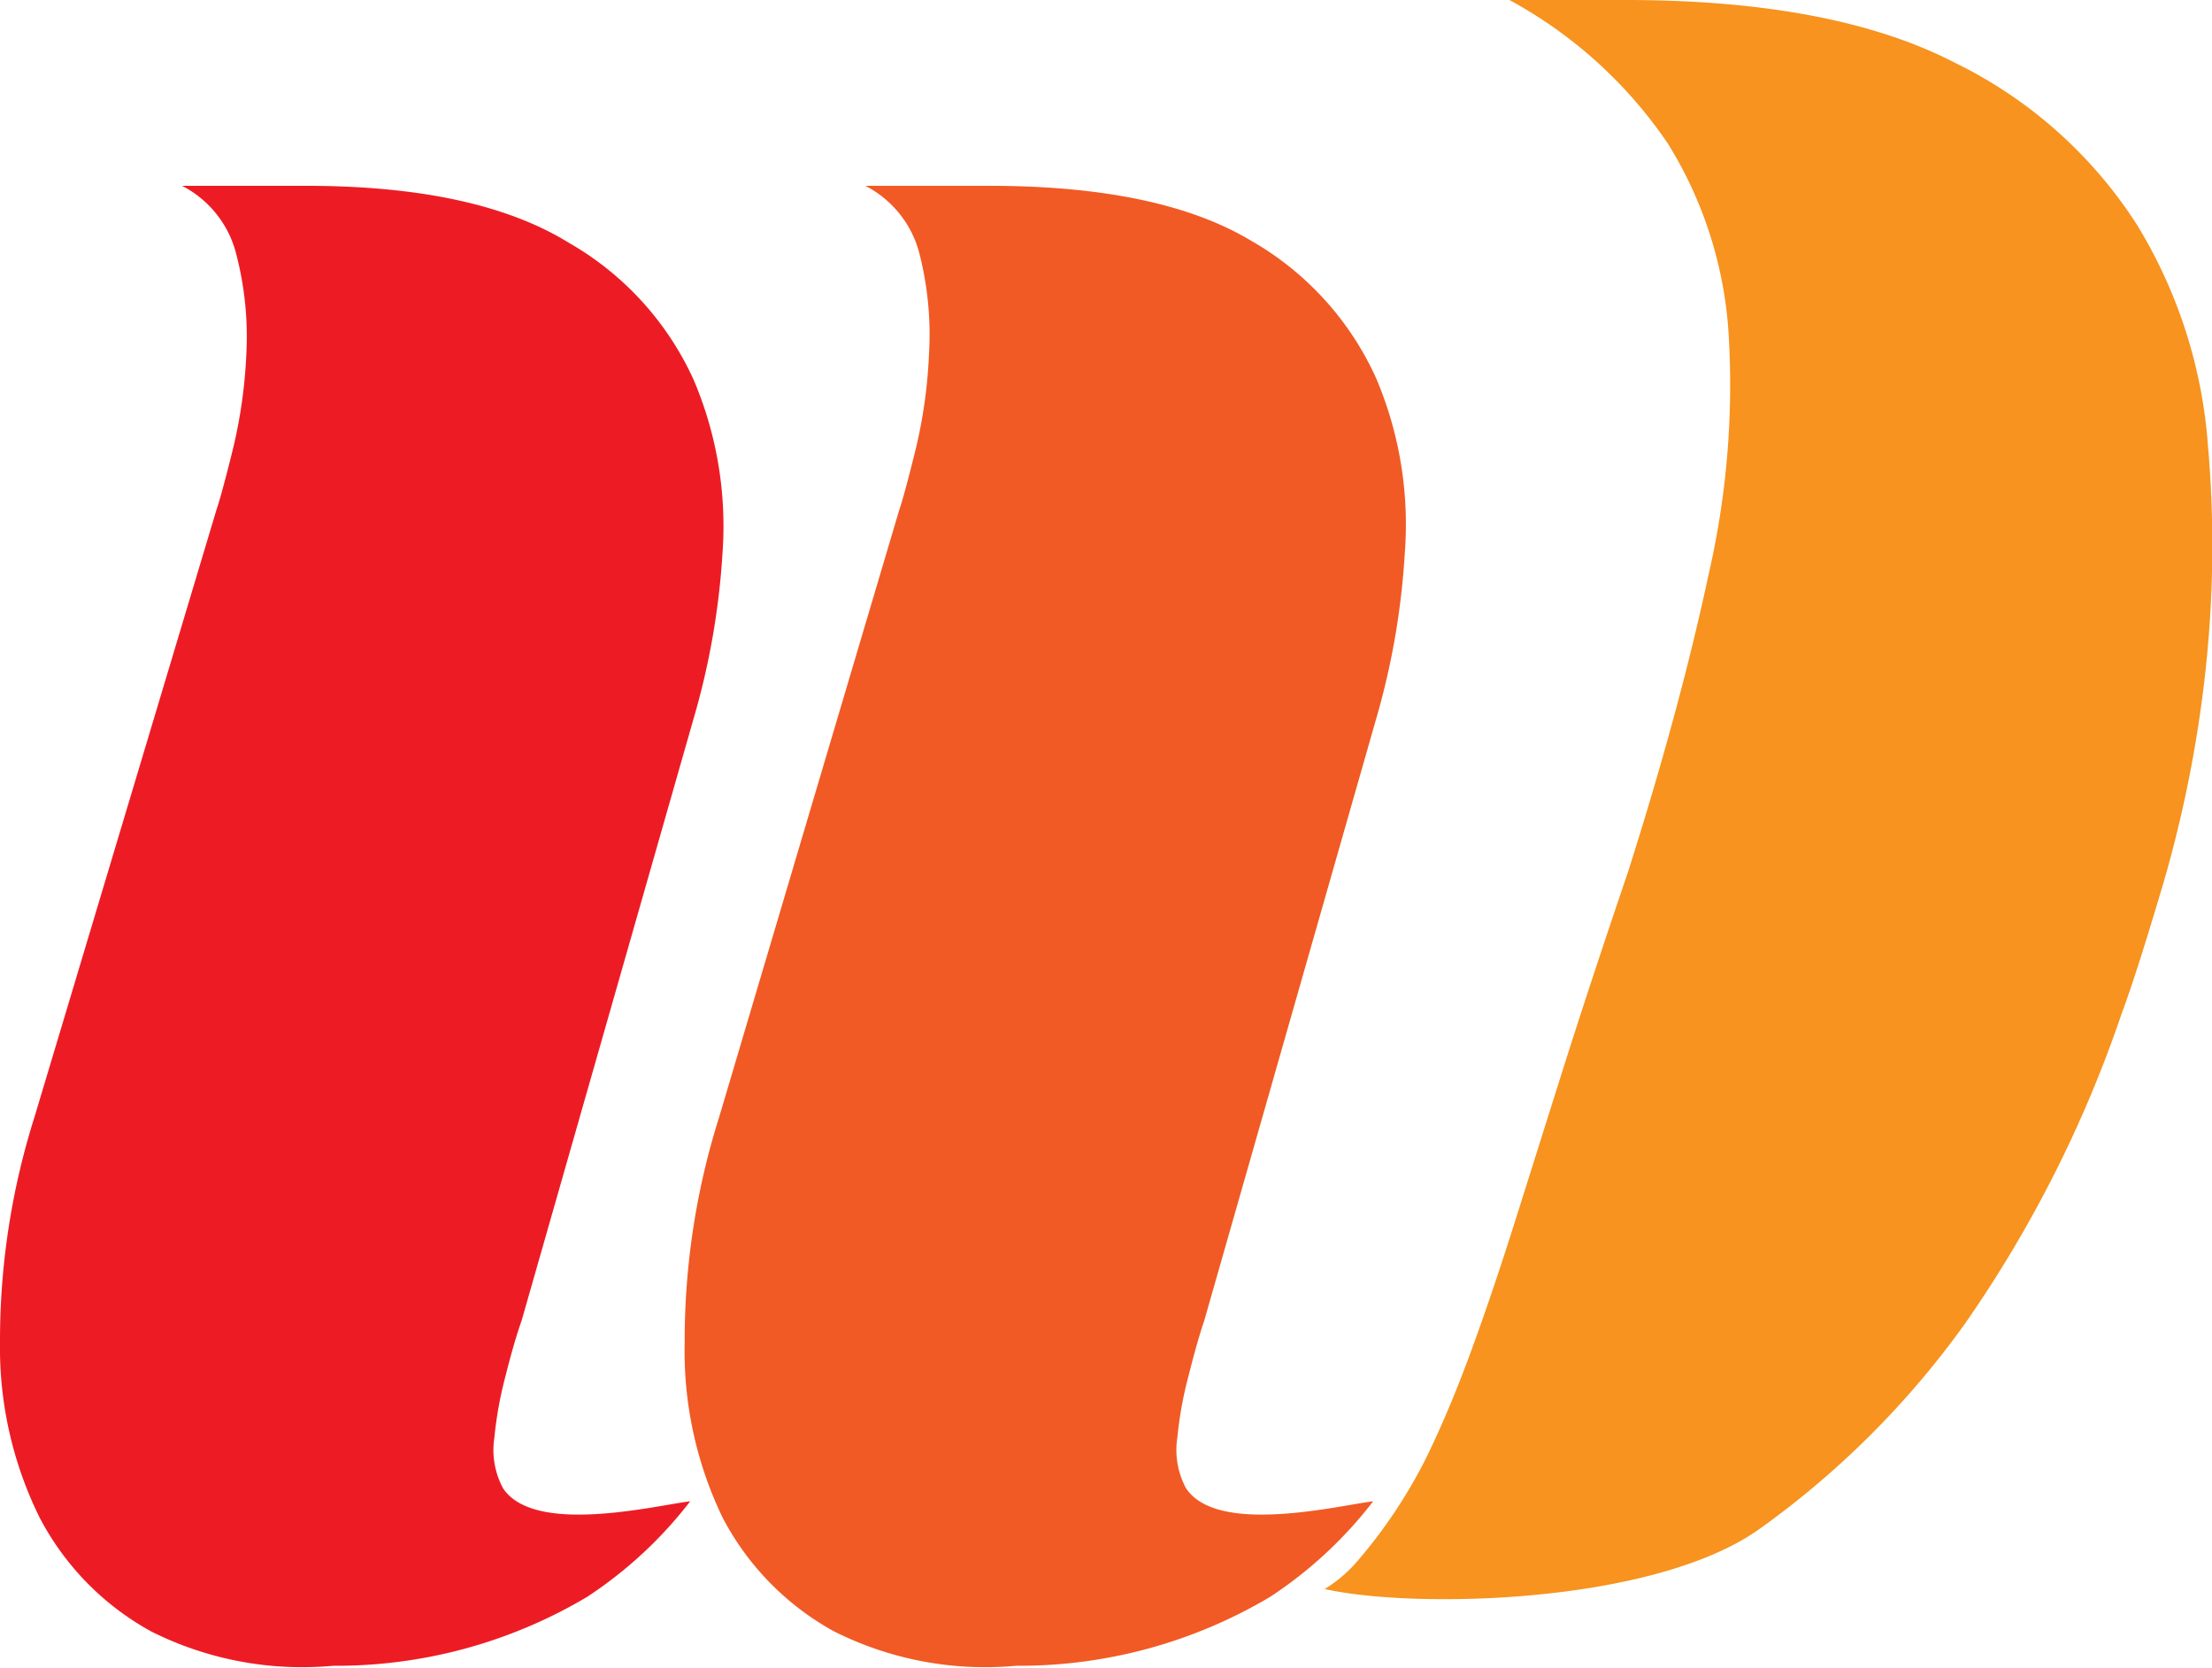
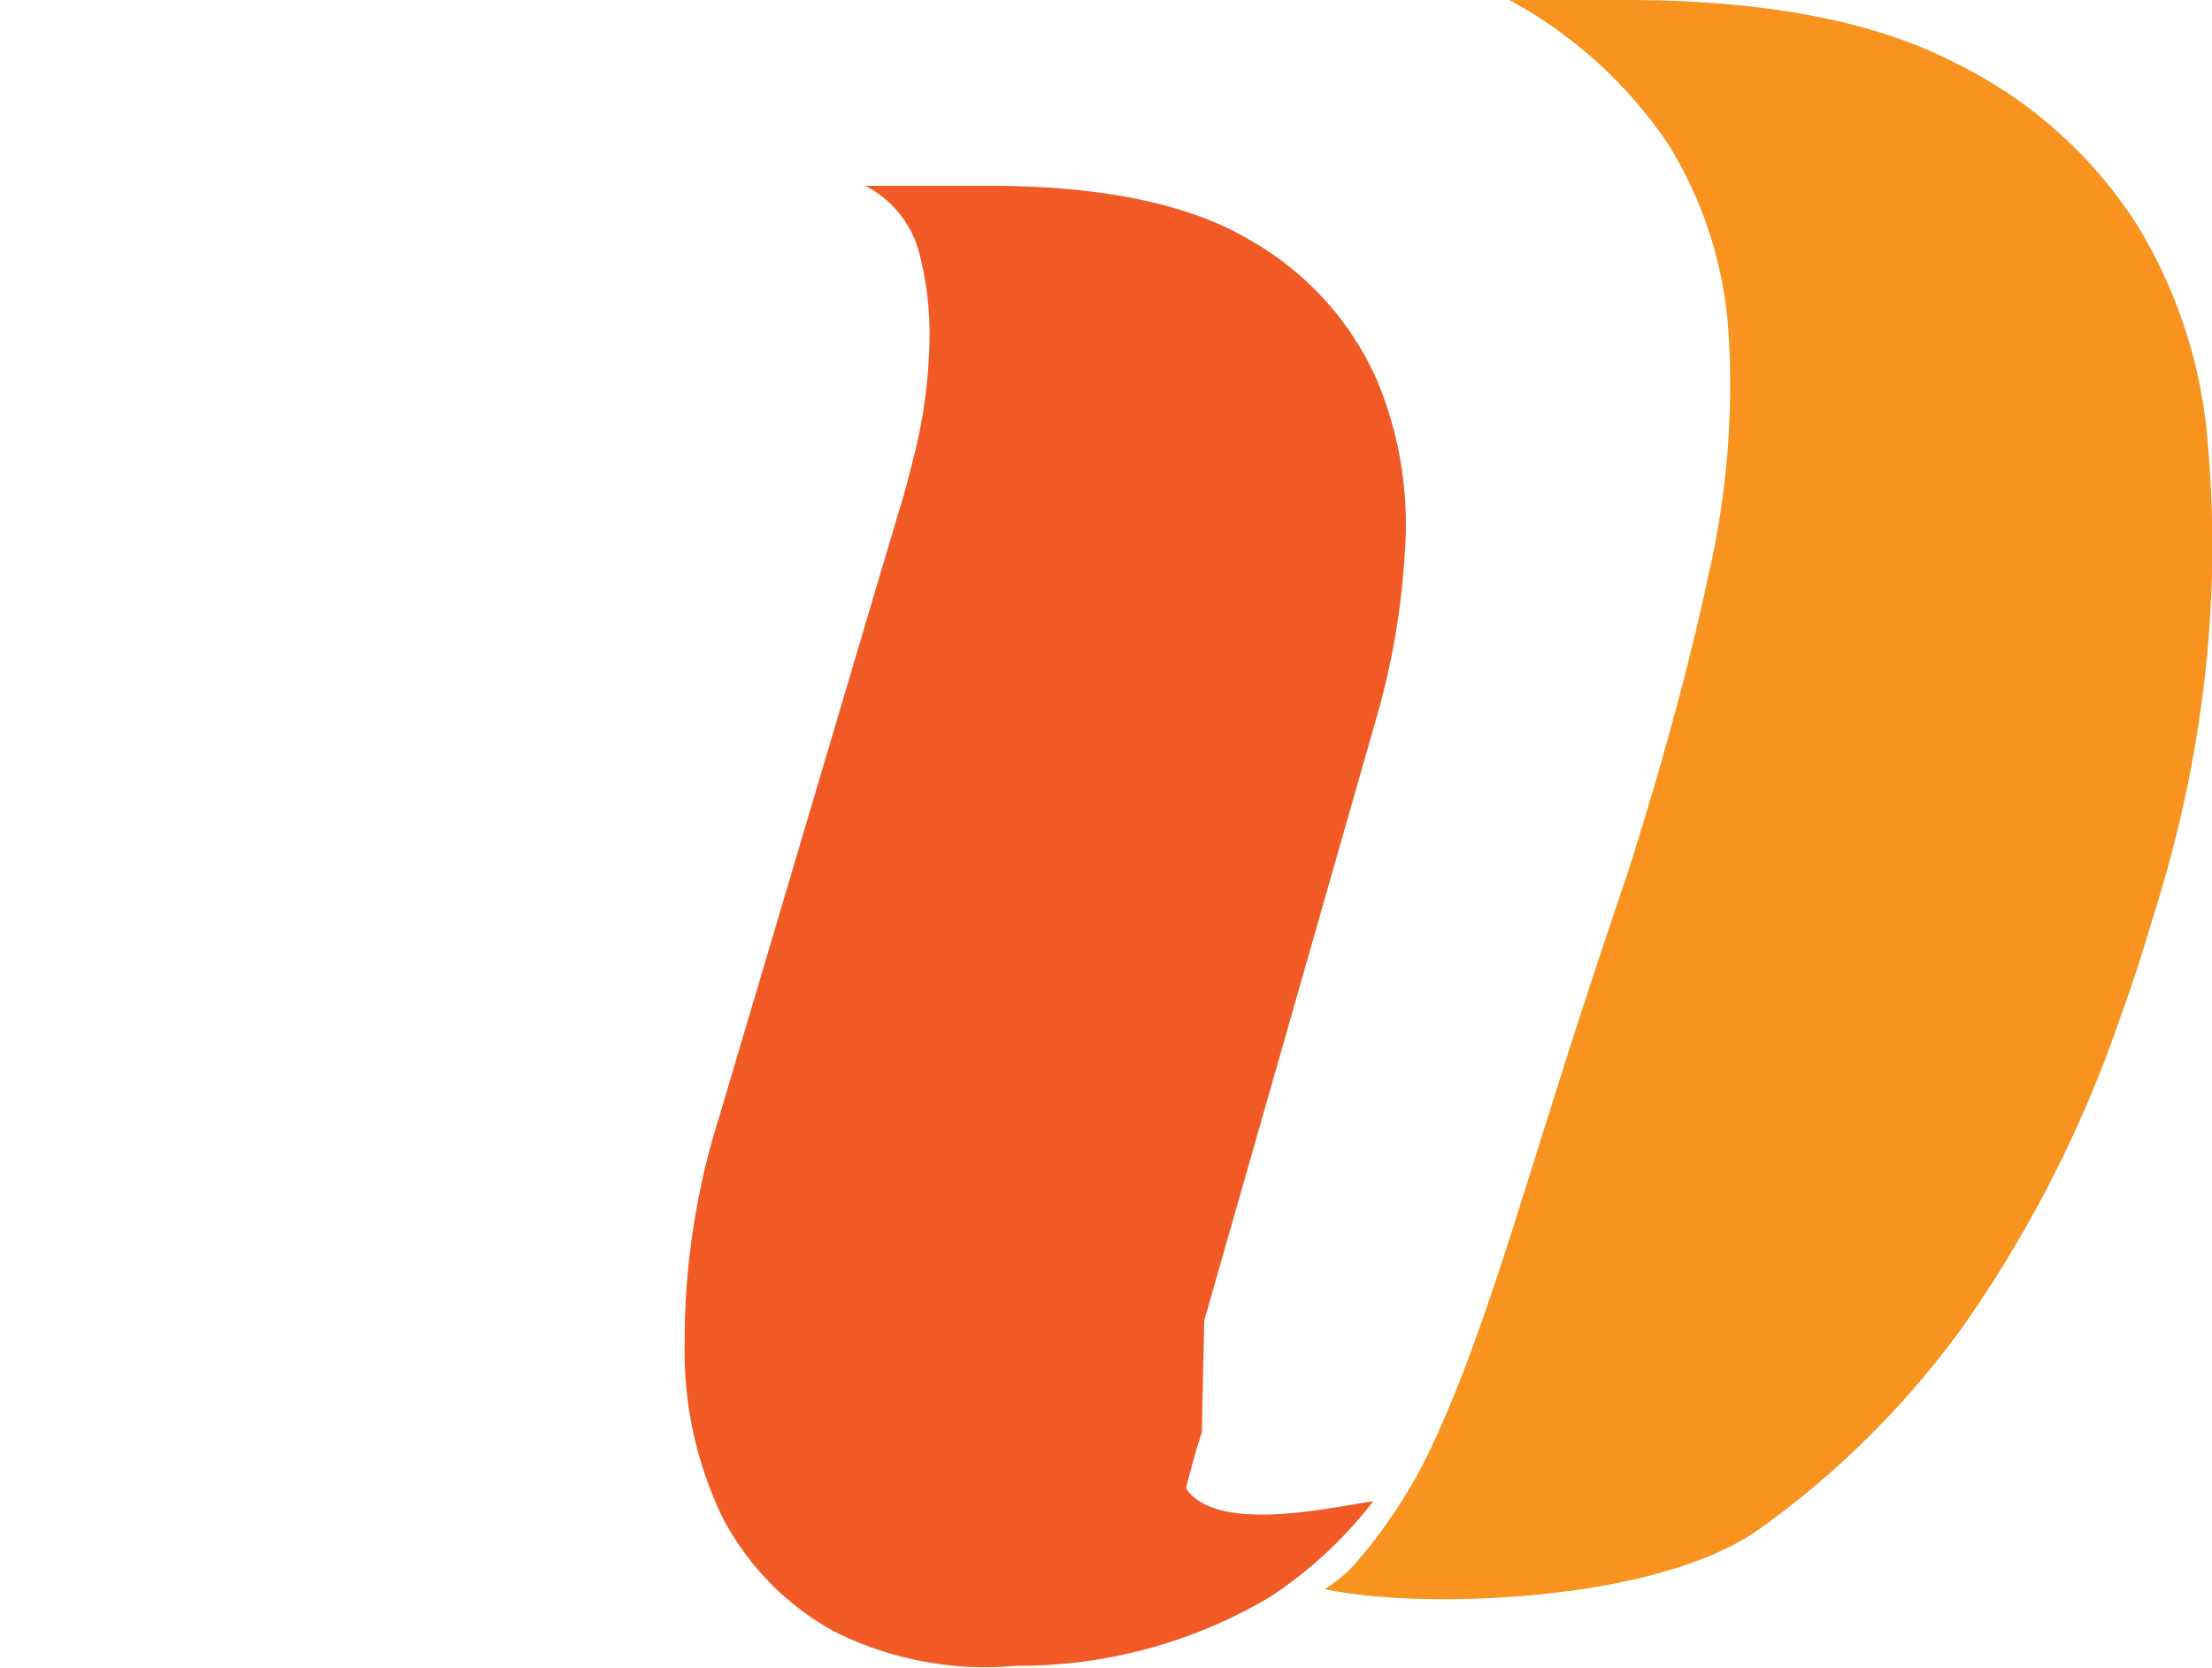
<svg xmlns="http://www.w3.org/2000/svg" viewBox="0 0 64.29 48.47">
  <title>w17</title>
  <g data-name="图层 2">
    <g data-name="Layer 1">
      <path d="M64.17 12.92a14.28 14.28 0 0 0-2.05-6.37 13.1 13.1 0 0 0-5.29-4.72Q53.3 0 47.25 0h-3.38a13.12 13.12 0 0 1 4.61 4.18 11.86 11.86 0 0 1 1.76 5.51 24.5 24.5 0 0 1-.58 7q-.83 3.89-2.34 8.64-1.08 3.18-1.87 5.67L44 35.6q-.65 2.05-1.26 3.71t-1.26 3a14.72 14.72 0 0 1-2.09 3.13 4 4 0 0 1-.89.74c2.6.58 9.54.45 12.63-1.74a25.75 25.75 0 0 0 6-6 36 36 0 0 0 4.54-9q.43-1.15 1.22-3.82a36.1 36.1 0 0 0 1.19-5.94 33.56 33.56 0 0 0 .09-6.76z" fill="#f7931e" />
-       <path d="M15.16 38.38l5-17.5a21.86 21.86 0 0 0 .84-4.82 10.86 10.86 0 0 0-.83-5 8.75 8.75 0 0 0-3.63-4Q13.86 5.4 8.89 5.4h-3.6a3.07 3.07 0 0 1 1.58 2 9.51 9.51 0 0 1 .29 2.88 14.41 14.41 0 0 1-.4 2.81q-.32 1.29-.47 1.73L1 32.47A21.52 21.52 0 0 0 0 39a11.13 11.13 0 0 0 1.15 5.1 8 8 0 0 0 3.24 3.31 9.78 9.78 0 0 0 5.29 1 14.26 14.26 0 0 0 7.38-2 12.24 12.24 0 0 0 3-2.78c-1 .12-4.53 1-5.44-.38a2.35 2.35 0 0 1-.25-1.48 11 11 0 0 1 .32-1.77q.25-1 .47-1.62z" fill="#ed1c24" />
-       <path d="M35 38.38l5-17.5a21.85 21.85 0 0 0 .83-4.82A10.86 10.86 0 0 0 40 11a8.75 8.75 0 0 0-3.63-4q-2.66-1.6-7.62-1.6h-3.6a3.07 3.07 0 0 1 1.58 2 9.51 9.51 0 0 1 .27 2.9 14.41 14.41 0 0 1-.4 2.81q-.32 1.29-.47 1.73L20.9 32.47a21.52 21.52 0 0 0-1 6.52A11.13 11.13 0 0 0 21 44.1a8 8 0 0 0 3.24 3.31 9.78 9.78 0 0 0 5.29 1 14.26 14.26 0 0 0 7.38-2 12.24 12.24 0 0 0 3-2.78c-1 .12-4.53 1-5.44-.38a2.35 2.35 0 0 1-.25-1.48 11 11 0 0 1 .32-1.77q.25-1 .46-1.62z" fill="#f15a24" />
+       <path d="M35 38.38l5-17.5a21.85 21.85 0 0 0 .83-4.82A10.86 10.86 0 0 0 40 11a8.75 8.75 0 0 0-3.63-4q-2.66-1.6-7.62-1.6h-3.6a3.07 3.07 0 0 1 1.58 2 9.51 9.51 0 0 1 .27 2.9 14.41 14.41 0 0 1-.4 2.81q-.32 1.29-.47 1.73L20.9 32.47a21.52 21.52 0 0 0-1 6.52A11.13 11.13 0 0 0 21 44.1a8 8 0 0 0 3.24 3.31 9.78 9.78 0 0 0 5.29 1 14.26 14.26 0 0 0 7.38-2 12.24 12.24 0 0 0 3-2.78c-1 .12-4.53 1-5.44-.38q.25-1 .46-1.62z" fill="#f15a24" />
    </g>
  </g>
</svg>